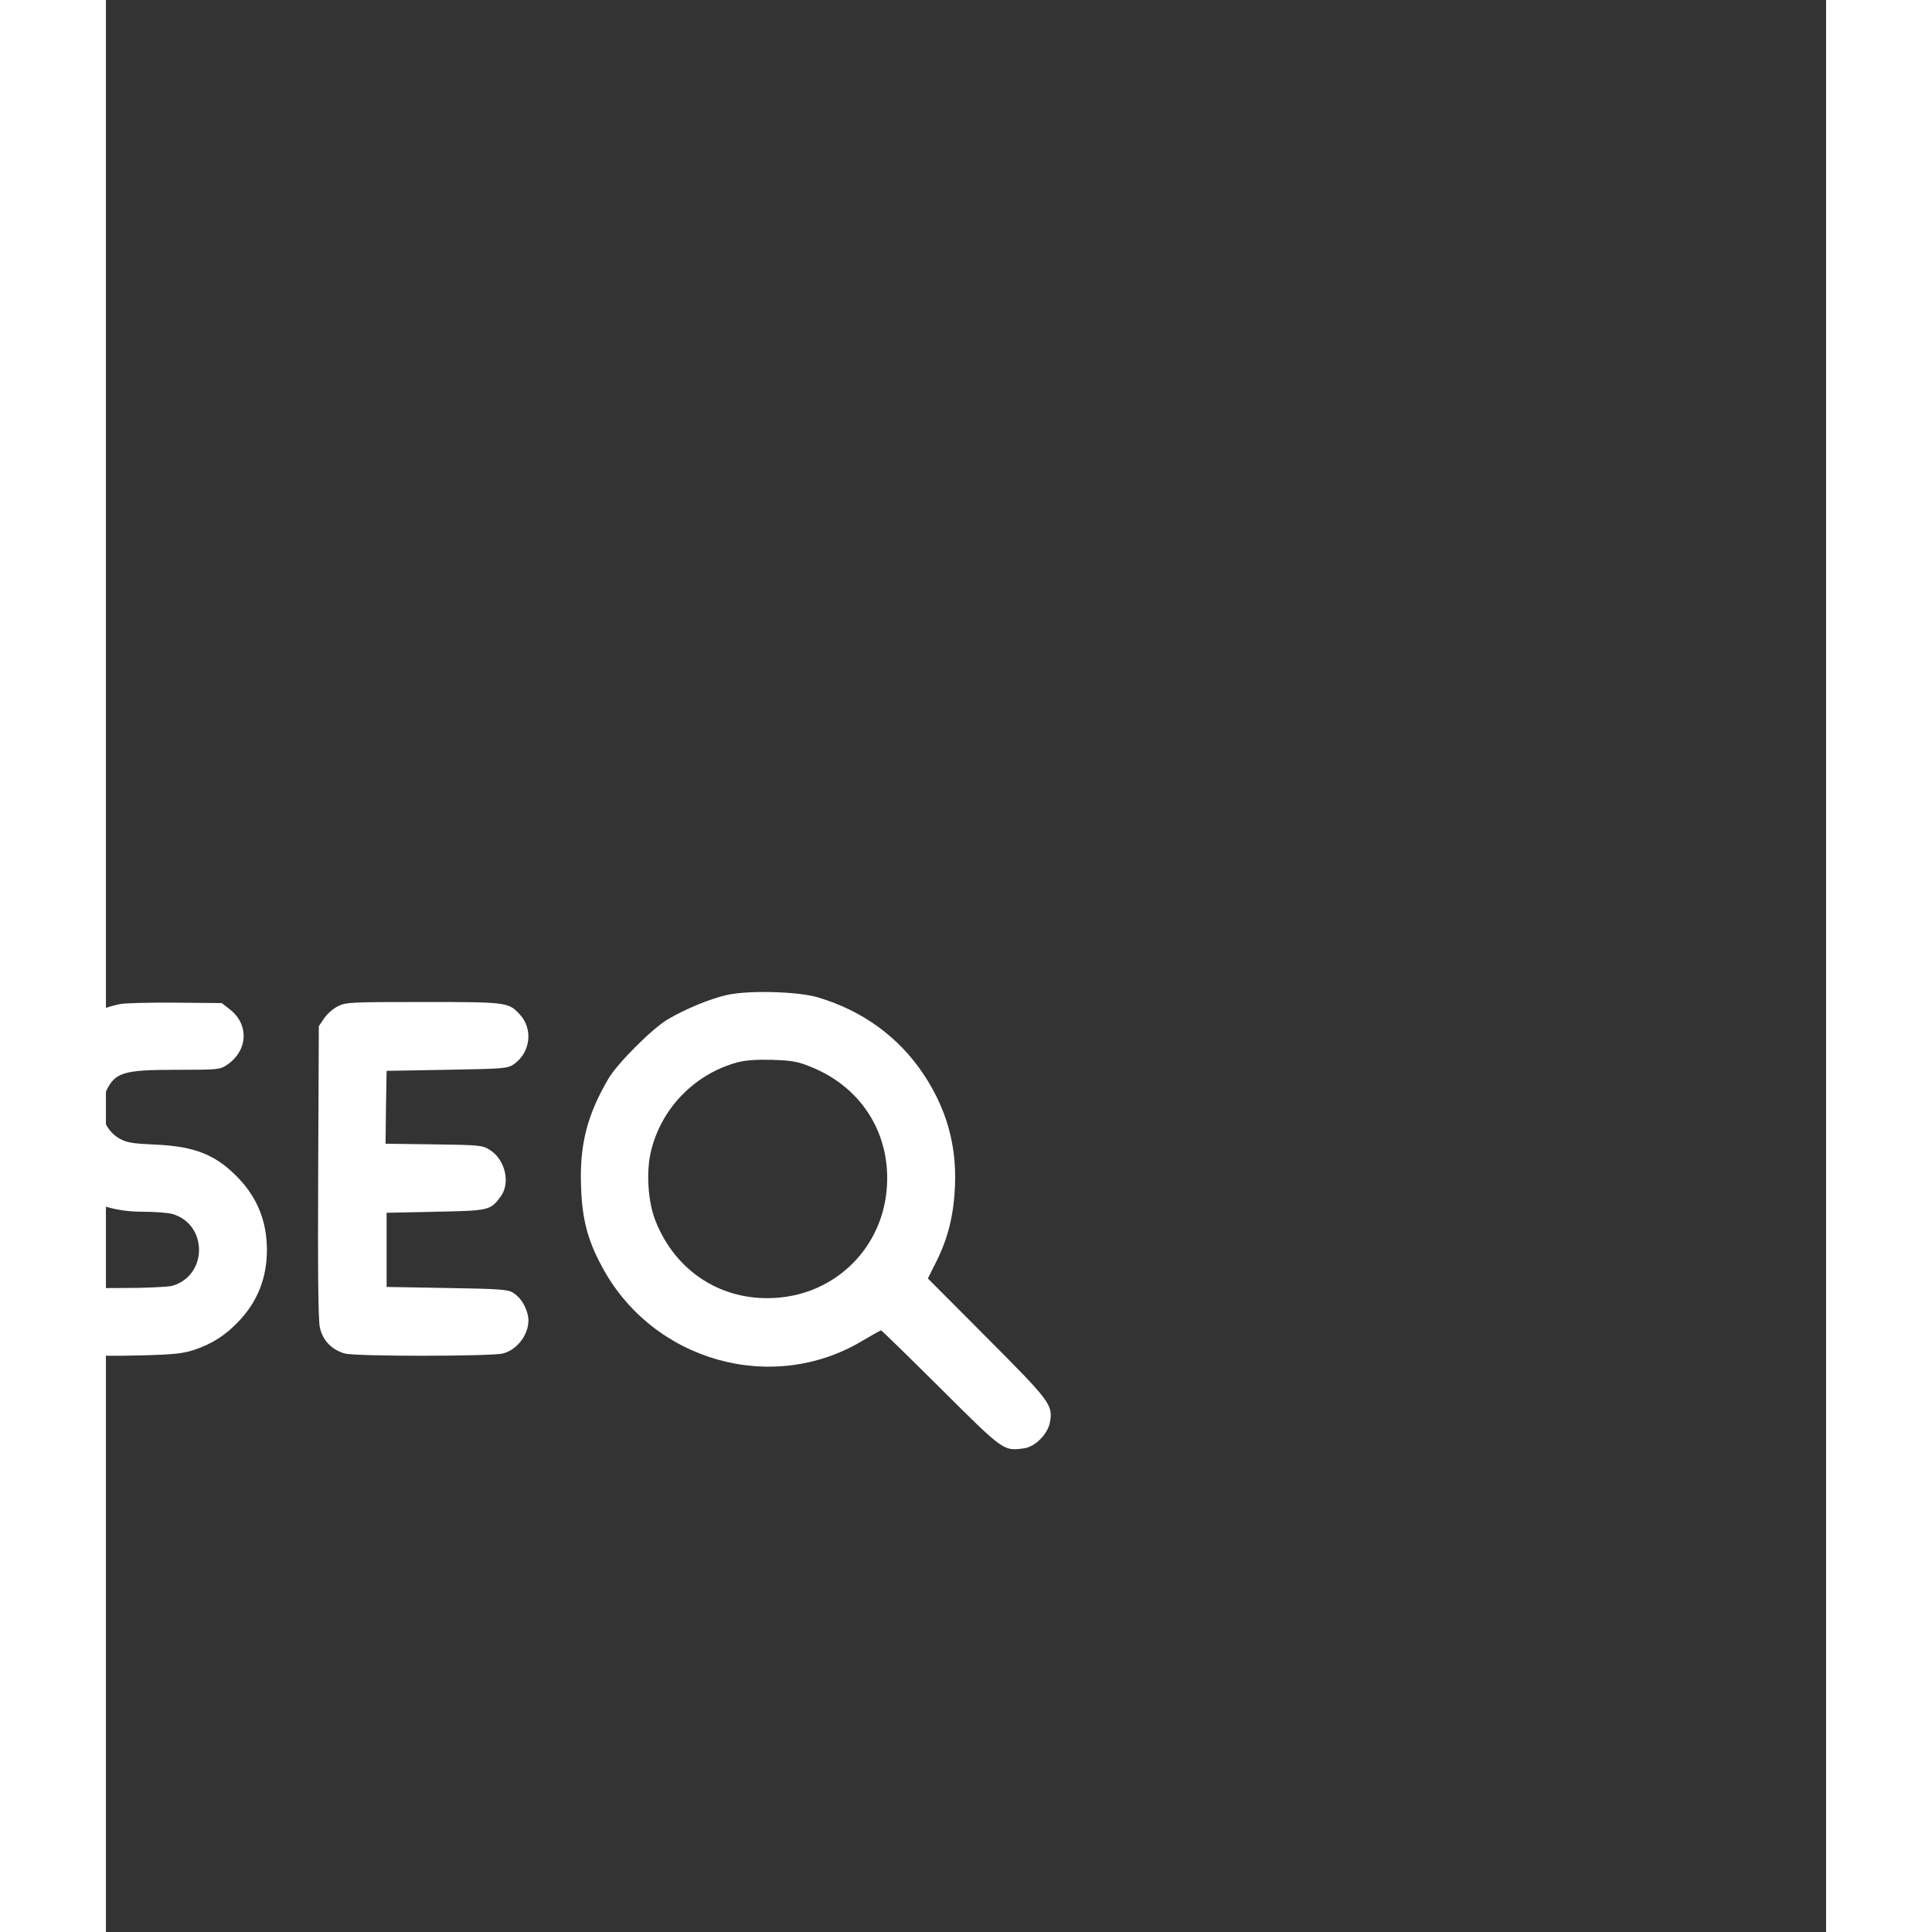
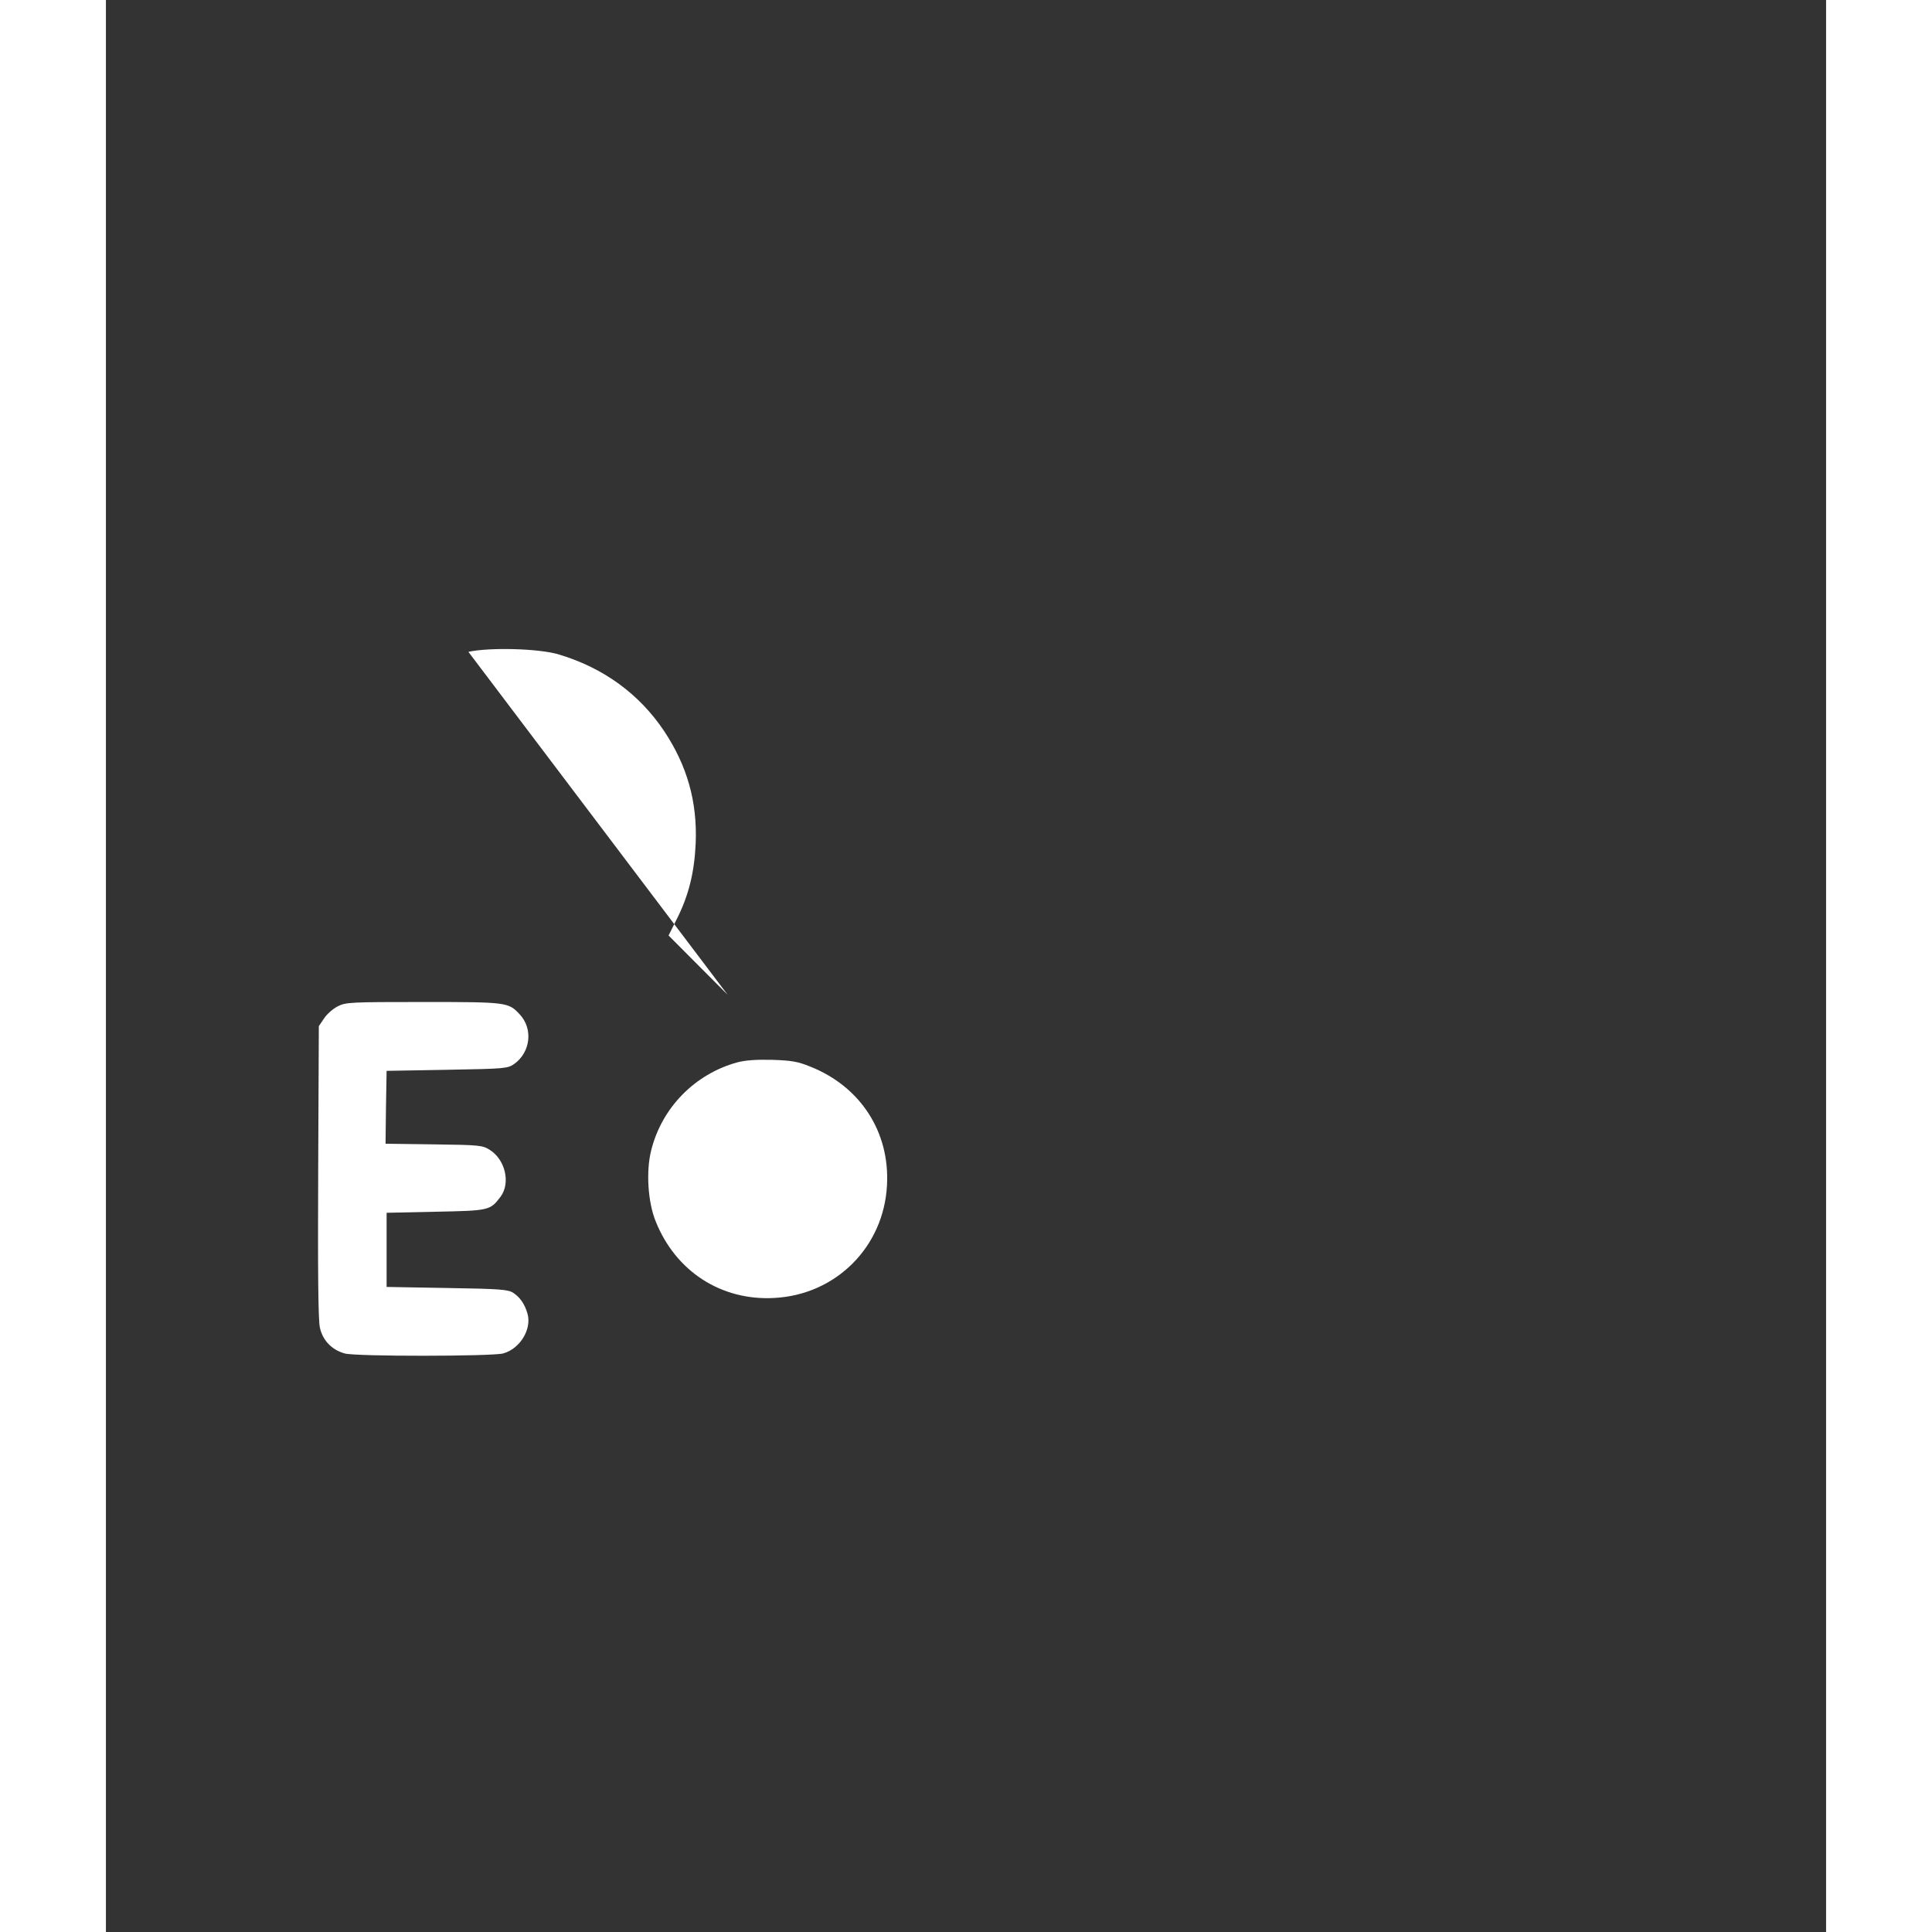
<svg xmlns="http://www.w3.org/2000/svg" version="1.0" width="64" height="64" viewBox="50 -320 812 912" preserveAspectRatio="xMidYMid meet">
  <rect x="50" y="-320" width="812" height="912" fill="#333333" stroke="none" />
  <g transform="translate(0,512) scale(0.1,-0.1)" fill="#FFFFFFD9" stroke="none">
-     <path d="M3435 3624 c-79 -17 -199 -66 -283 -116 -73 -43 -237 -207 -280 -280 -101 -172 -137 -314 -129 -512 5 -151 31 -250 98 -374 238 -447 804 -608 1232 -350 44 26 83 48 86 48 3 0 129 -123 281 -274 298 -297 297 -296 393 -283 53 7 112 66 123 122 15 83 4 98 -297 400 l-279 280 39 78 c56 111 83 220 89 358 8 195 -40 365 -149 529 -117 175 -286 298 -495 361 -93 29 -328 35 -429 13z m390 -339 c237 -94 376 -309 362 -560 -15 -291 -241 -517 -532 -532 -251 -14 -466 126 -560 362 -37 91 -46 237 -21 335 50 201 206 360 406 415 38 10 89 14 165 12 92 -3 121 -8 180 -32z" />
-     <path d="M565 3580 c-112 -24 -198 -73 -275 -156 -136 -150 -166 -362 -77 -546 88 -184 244 -278 461 -278 55 0 118 -5 138 -10 170 -48 170 -292 0 -340 -20 -5 -124 -10 -230 -10 -211 0 -228 -4 -275 -59 -53 -64 -44 -154 23 -215 49 -44 93 -50 339 -44 158 4 196 9 251 27 84 29 146 69 208 135 88 93 132 204 132 336 0 132 -44 243 -132 336 -106 112 -206 153 -397 161 -108 5 -132 9 -168 29 -74 43 -102 137 -64 219 43 93 80 105 334 105 196 0 205 1 238 23 100 67 106 192 13 263 l-37 29 -221 2 c-122 1 -239 -2 -261 -7z" />
+     <path d="M3435 3624 l-279 280 39 78 c56 111 83 220 89 358 8 195 -40 365 -149 529 -117 175 -286 298 -495 361 -93 29 -328 35 -429 13z m390 -339 c237 -94 376 -309 362 -560 -15 -291 -241 -517 -532 -532 -251 -14 -466 126 -560 362 -37 91 -46 237 -21 335 50 201 206 360 406 415 38 10 89 14 165 12 92 -3 121 -8 180 -32z" />
    <path d="M1595 3570 c-22 -11 -51 -36 -65 -57 l-25 -37 -3 -685 c-2 -482 0 -701 8 -738 13 -60 56 -105 117 -122 52 -15 695 -14 748 0 80 22 136 115 115 188 -13 45 -35 77 -67 98 -24 16 -62 19 -313 23 l-285 5 0 175 0 175 232 5 c253 5 257 6 306 71 48 65 22 175 -51 221 -35 22 -48 23 -265 26 l-227 3 2 172 3 172 285 5 c278 5 286 6 318 28 77 56 89 166 25 234 -53 57 -60 58 -455 58 -343 0 -365 -1 -403 -20z" />
  </g>
</svg>